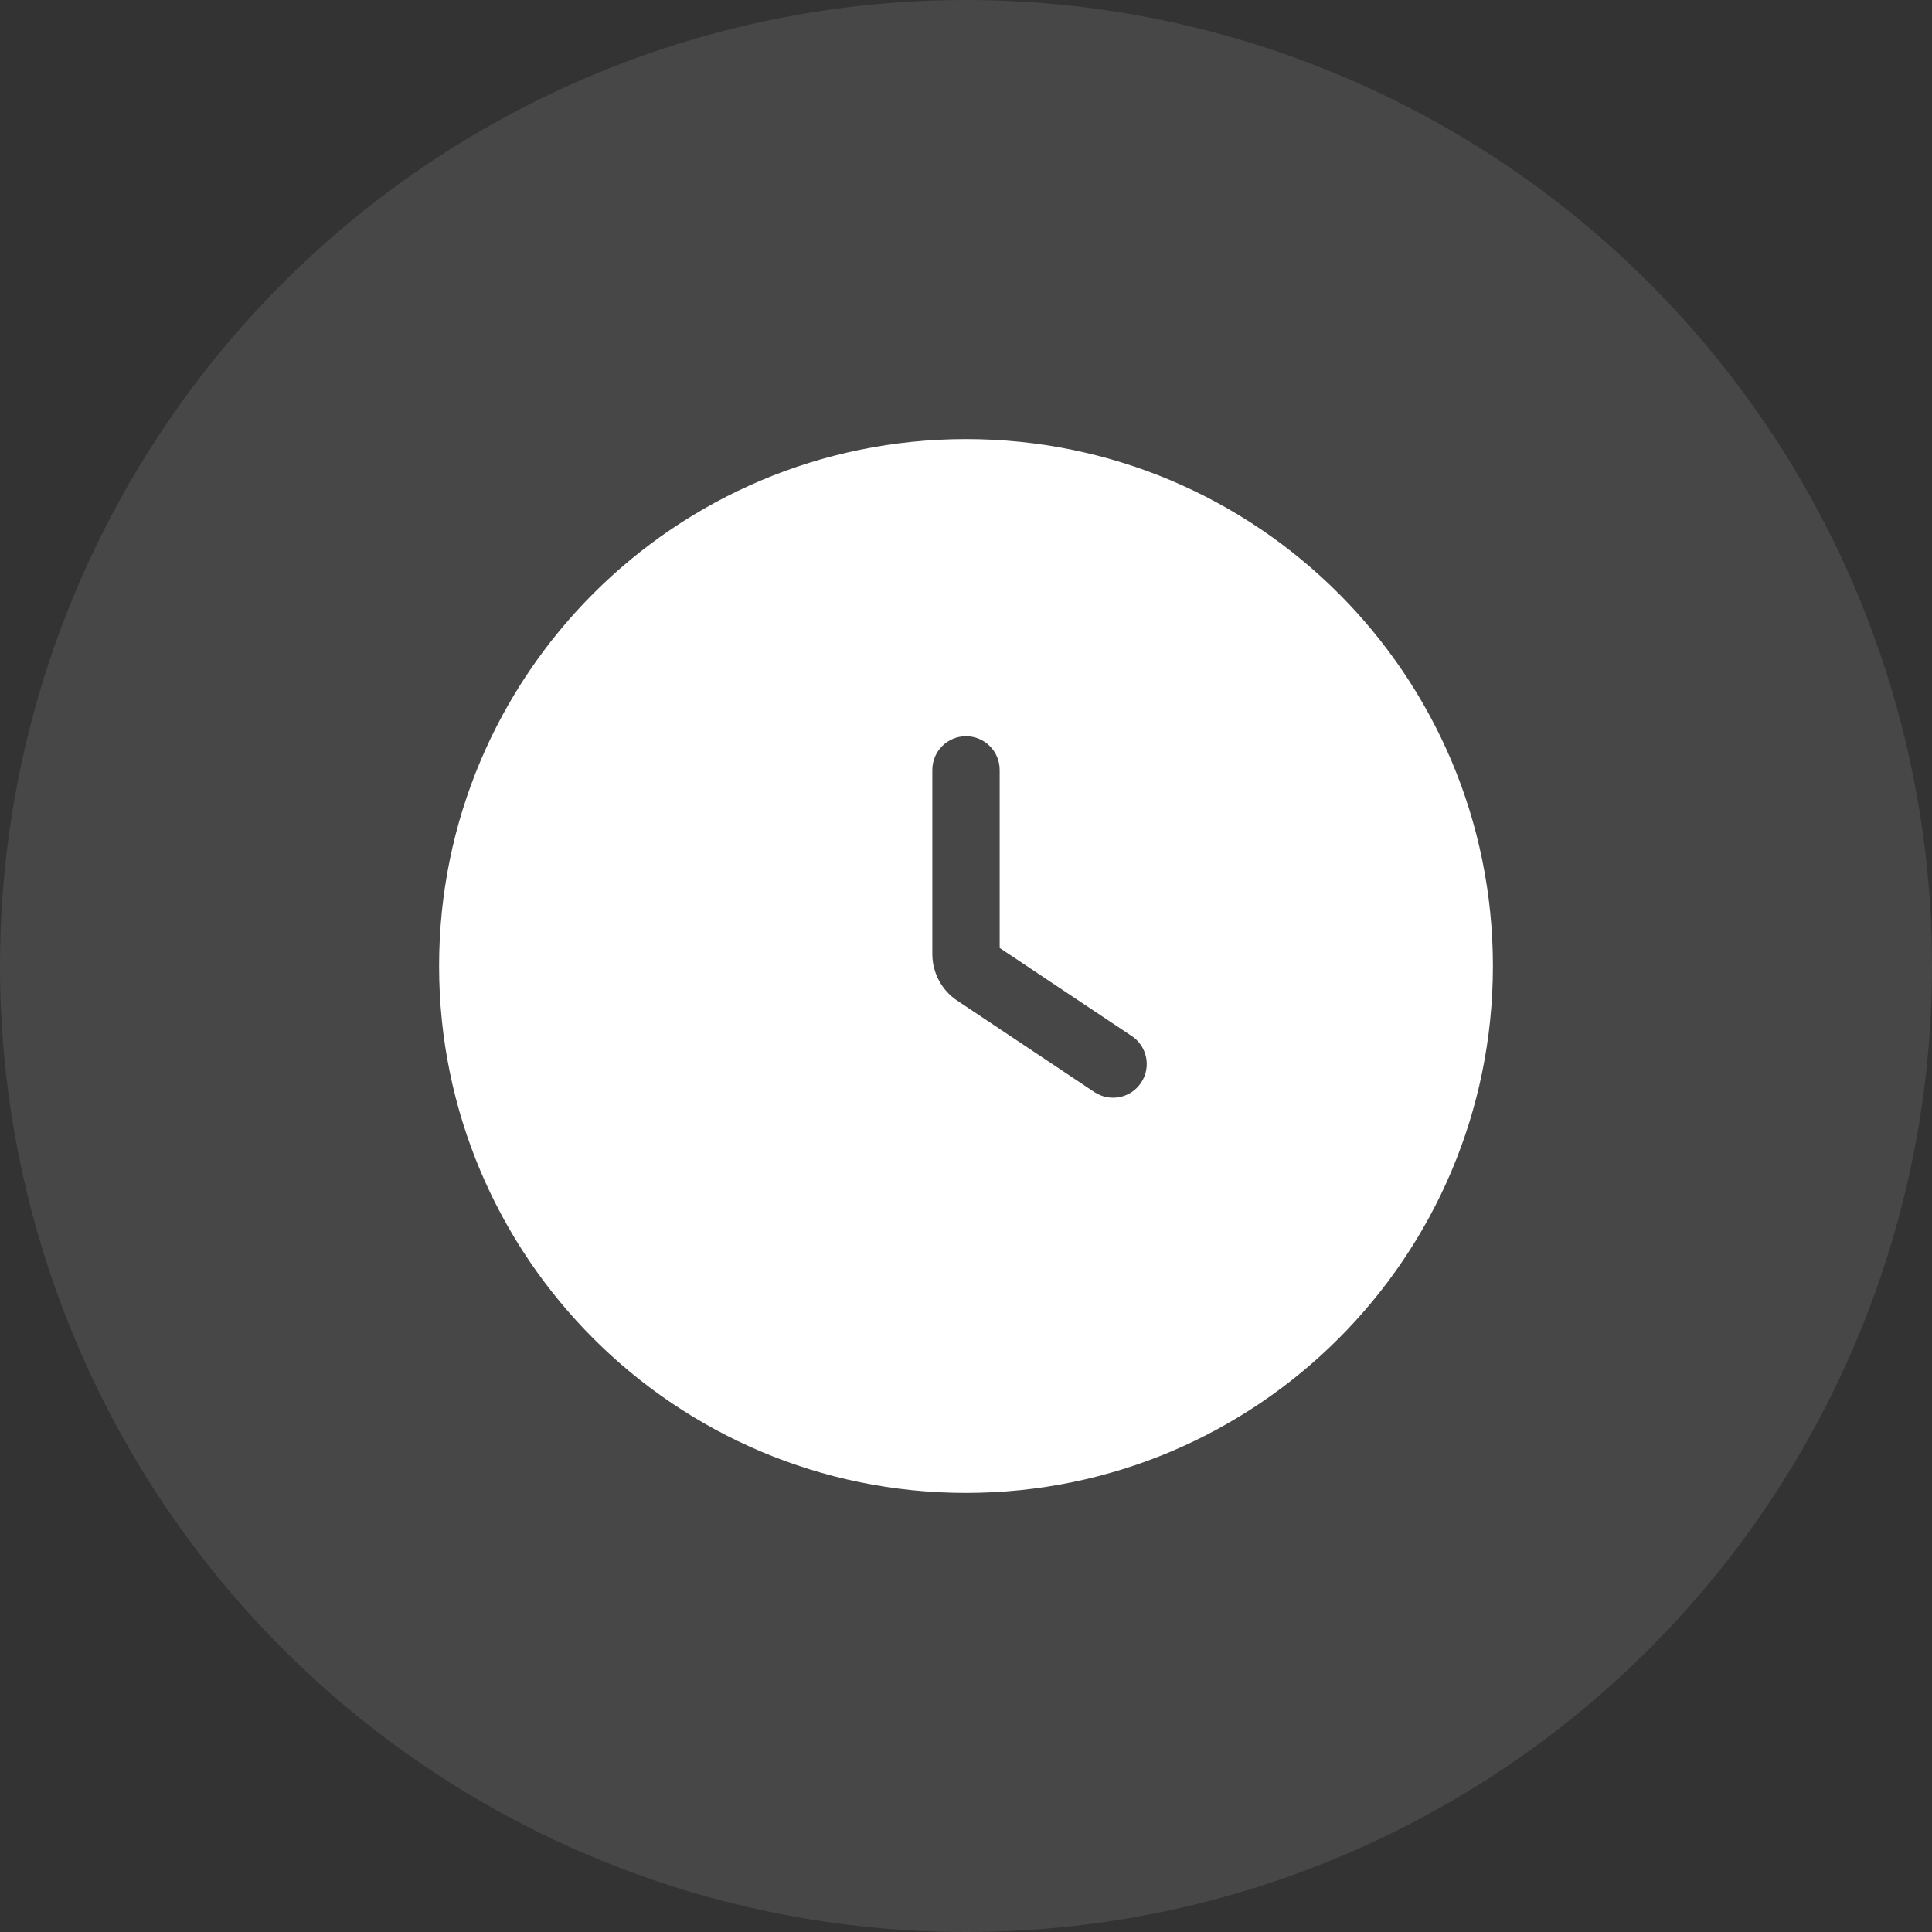
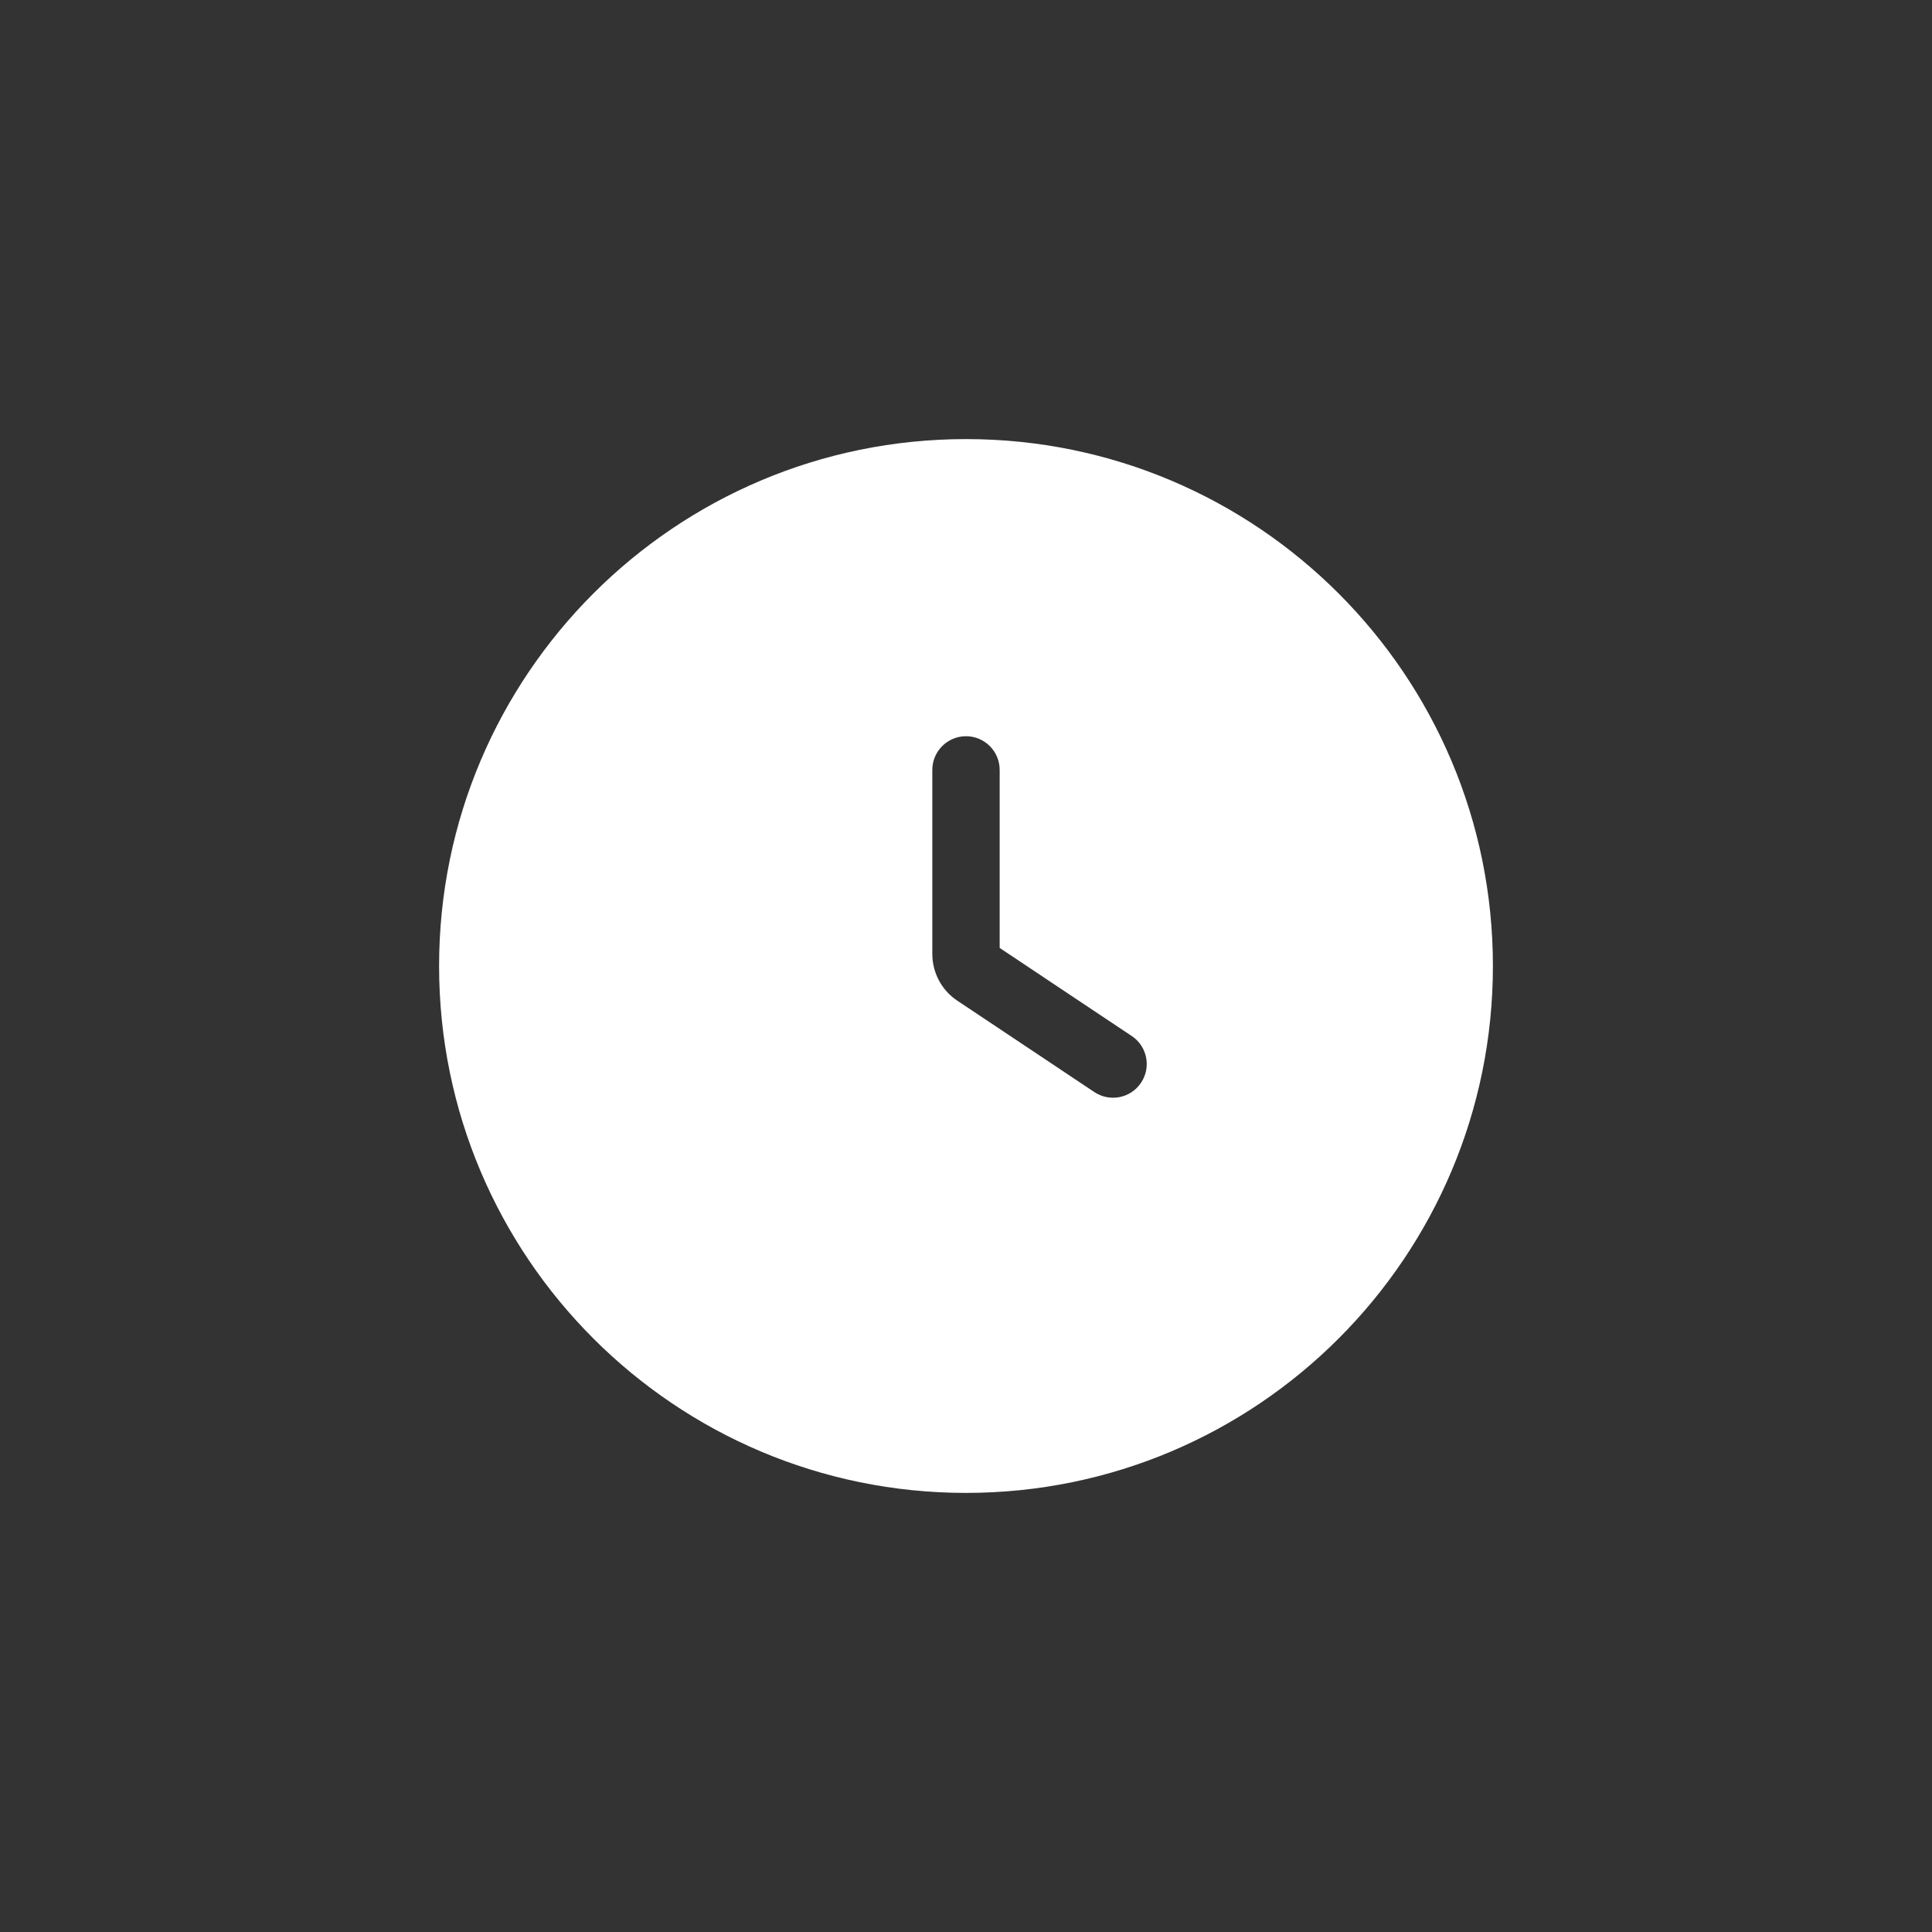
<svg xmlns="http://www.w3.org/2000/svg" class="block sm:hidden" fill="none" height="44" viewbox="0 0 44 44" width="44">
  <rect width="100%" height="100%" fill="#333333" stroke="none" />
-   <circle cx="22" cy="22" fill="white" fill-opacity="0.1" r="22" />
  <path clip-rule="evenodd" d="M10 22C10 15.373 15.373 10 22 10C28.627 10 34 15.373 34 22C34 28.627 28.627 34 22 34C15.373 34 10 28.627 10 22ZM22.767 17.535C22.767 17.111 22.424 16.767 22 16.767C21.576 16.767 21.233 17.111 21.233 17.535V21.726C21.233 22.154 21.446 22.553 21.802 22.79L24.923 24.871C25.276 25.106 25.752 25.011 25.987 24.658C26.223 24.306 26.127 23.829 25.774 23.594L22.767 21.589V17.535Z" fill="white" fill-rule="evenodd" />
</svg>